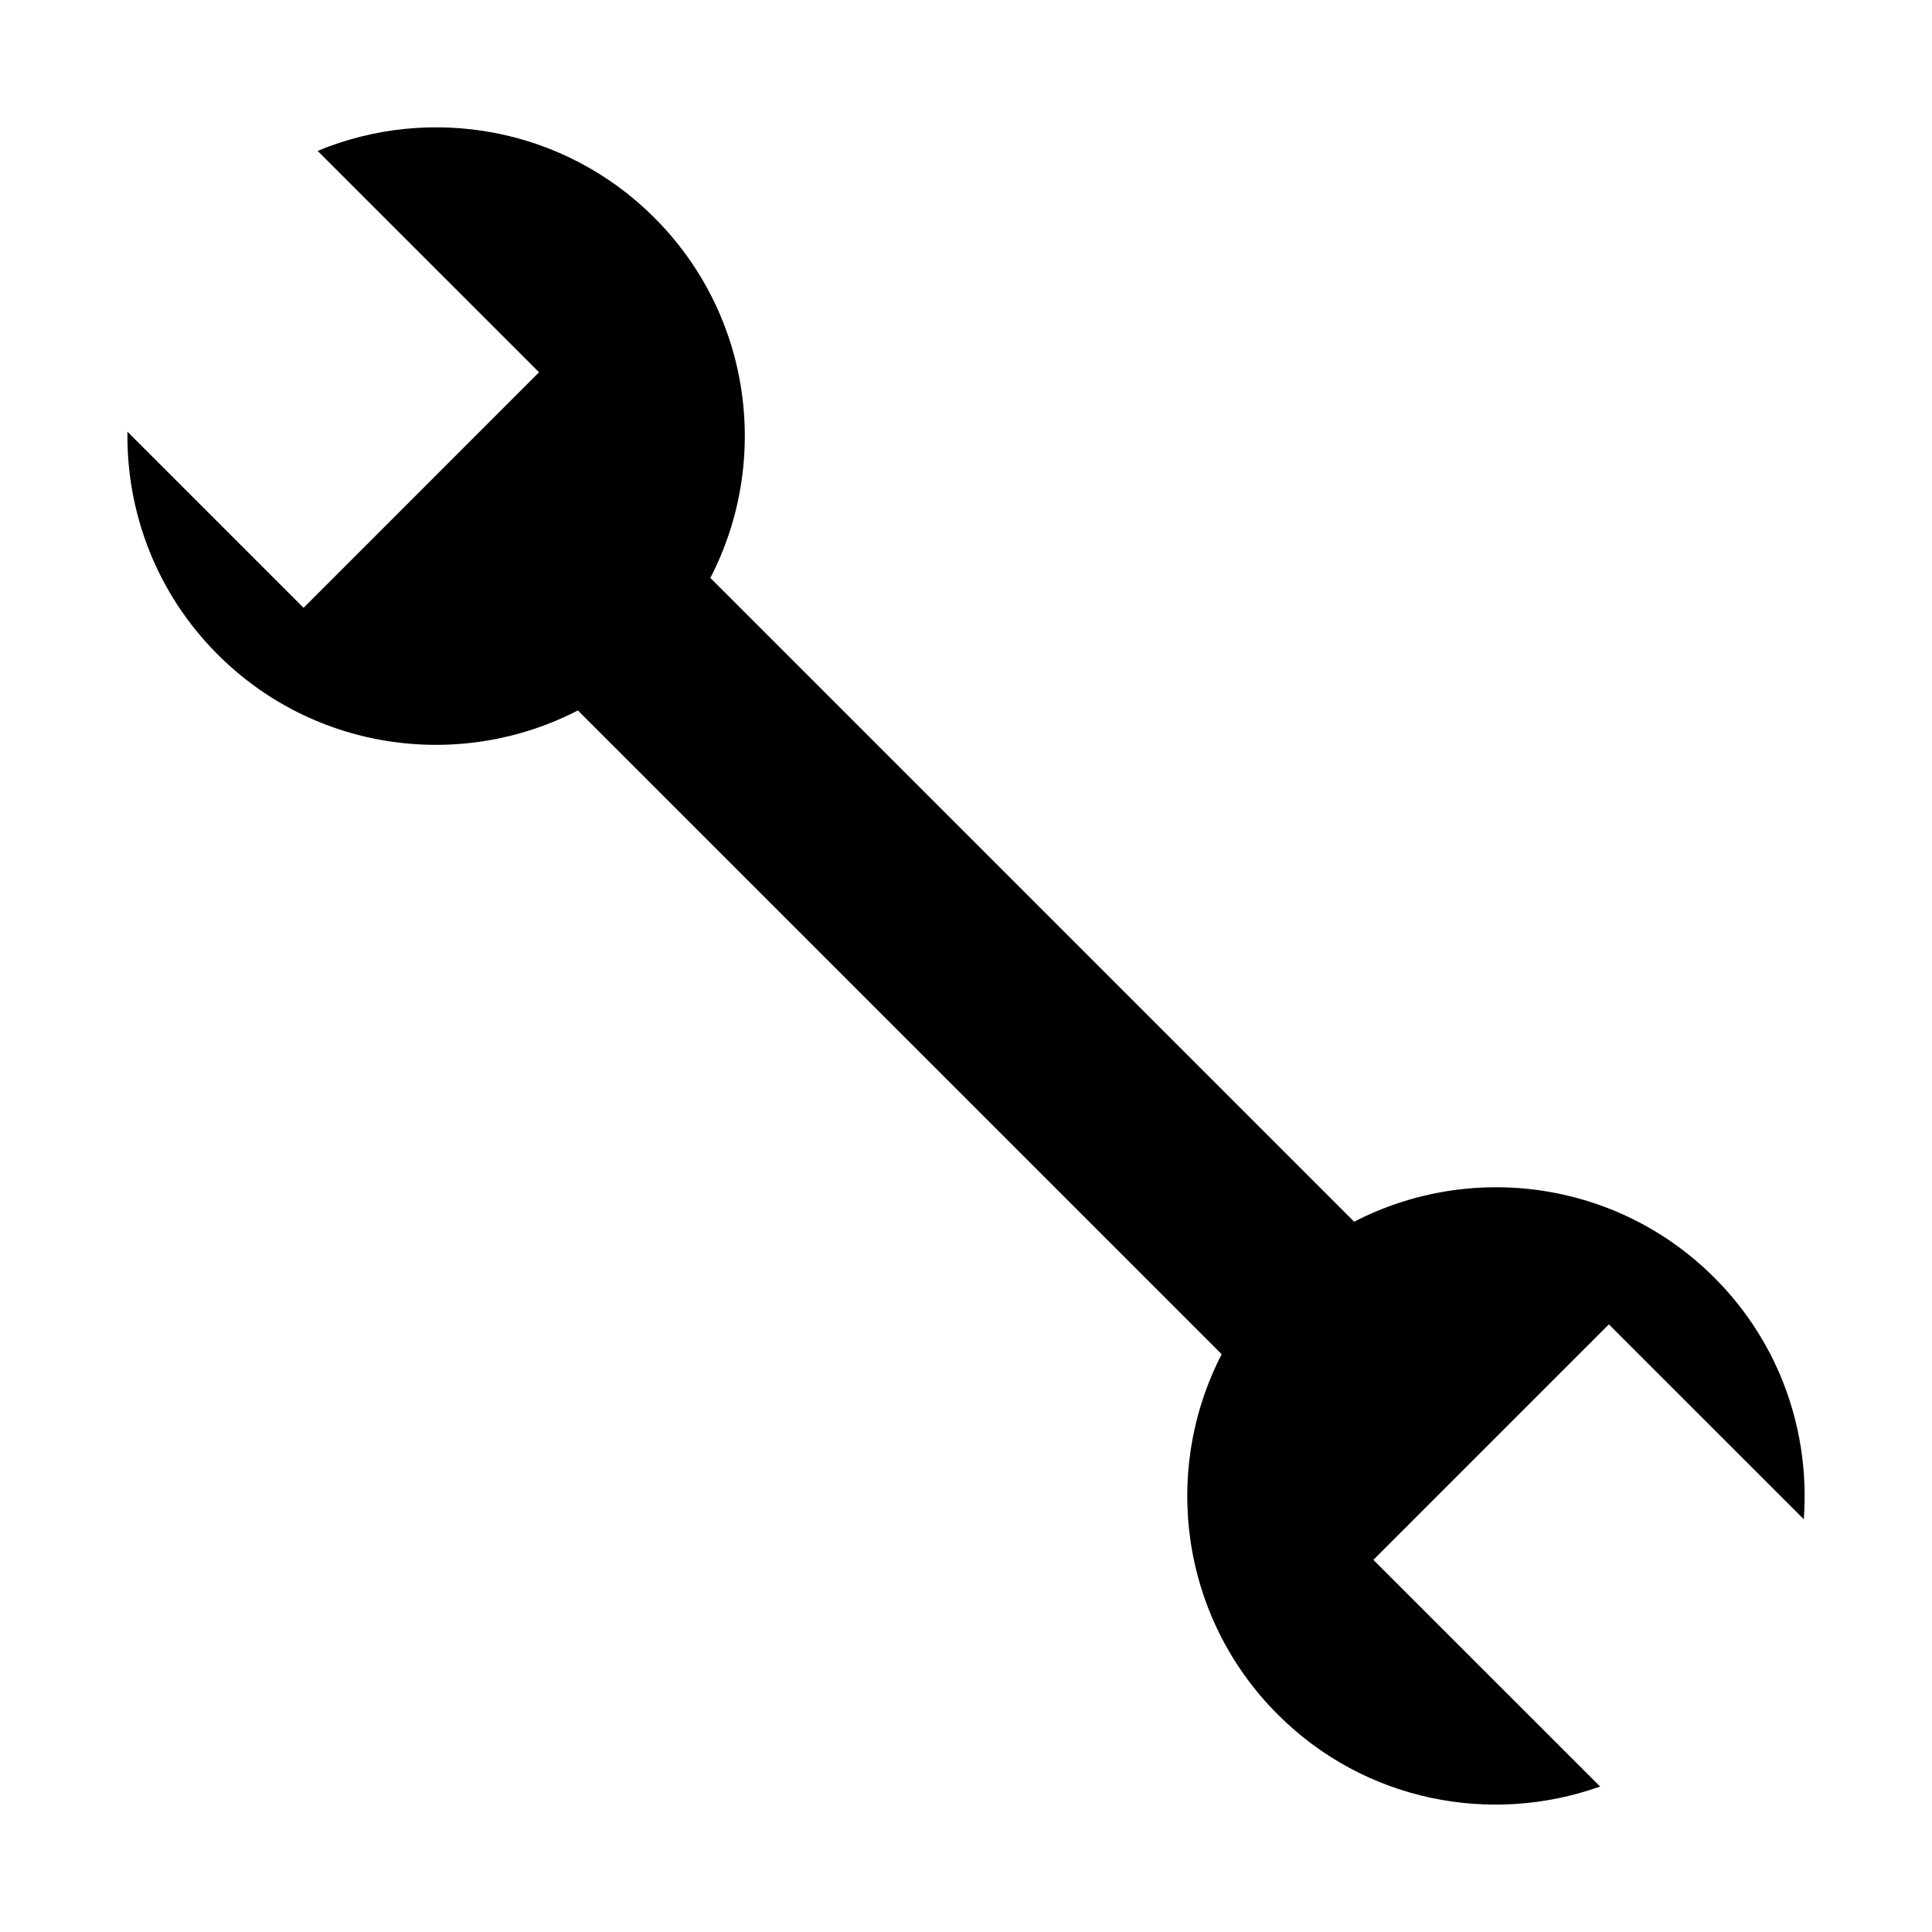
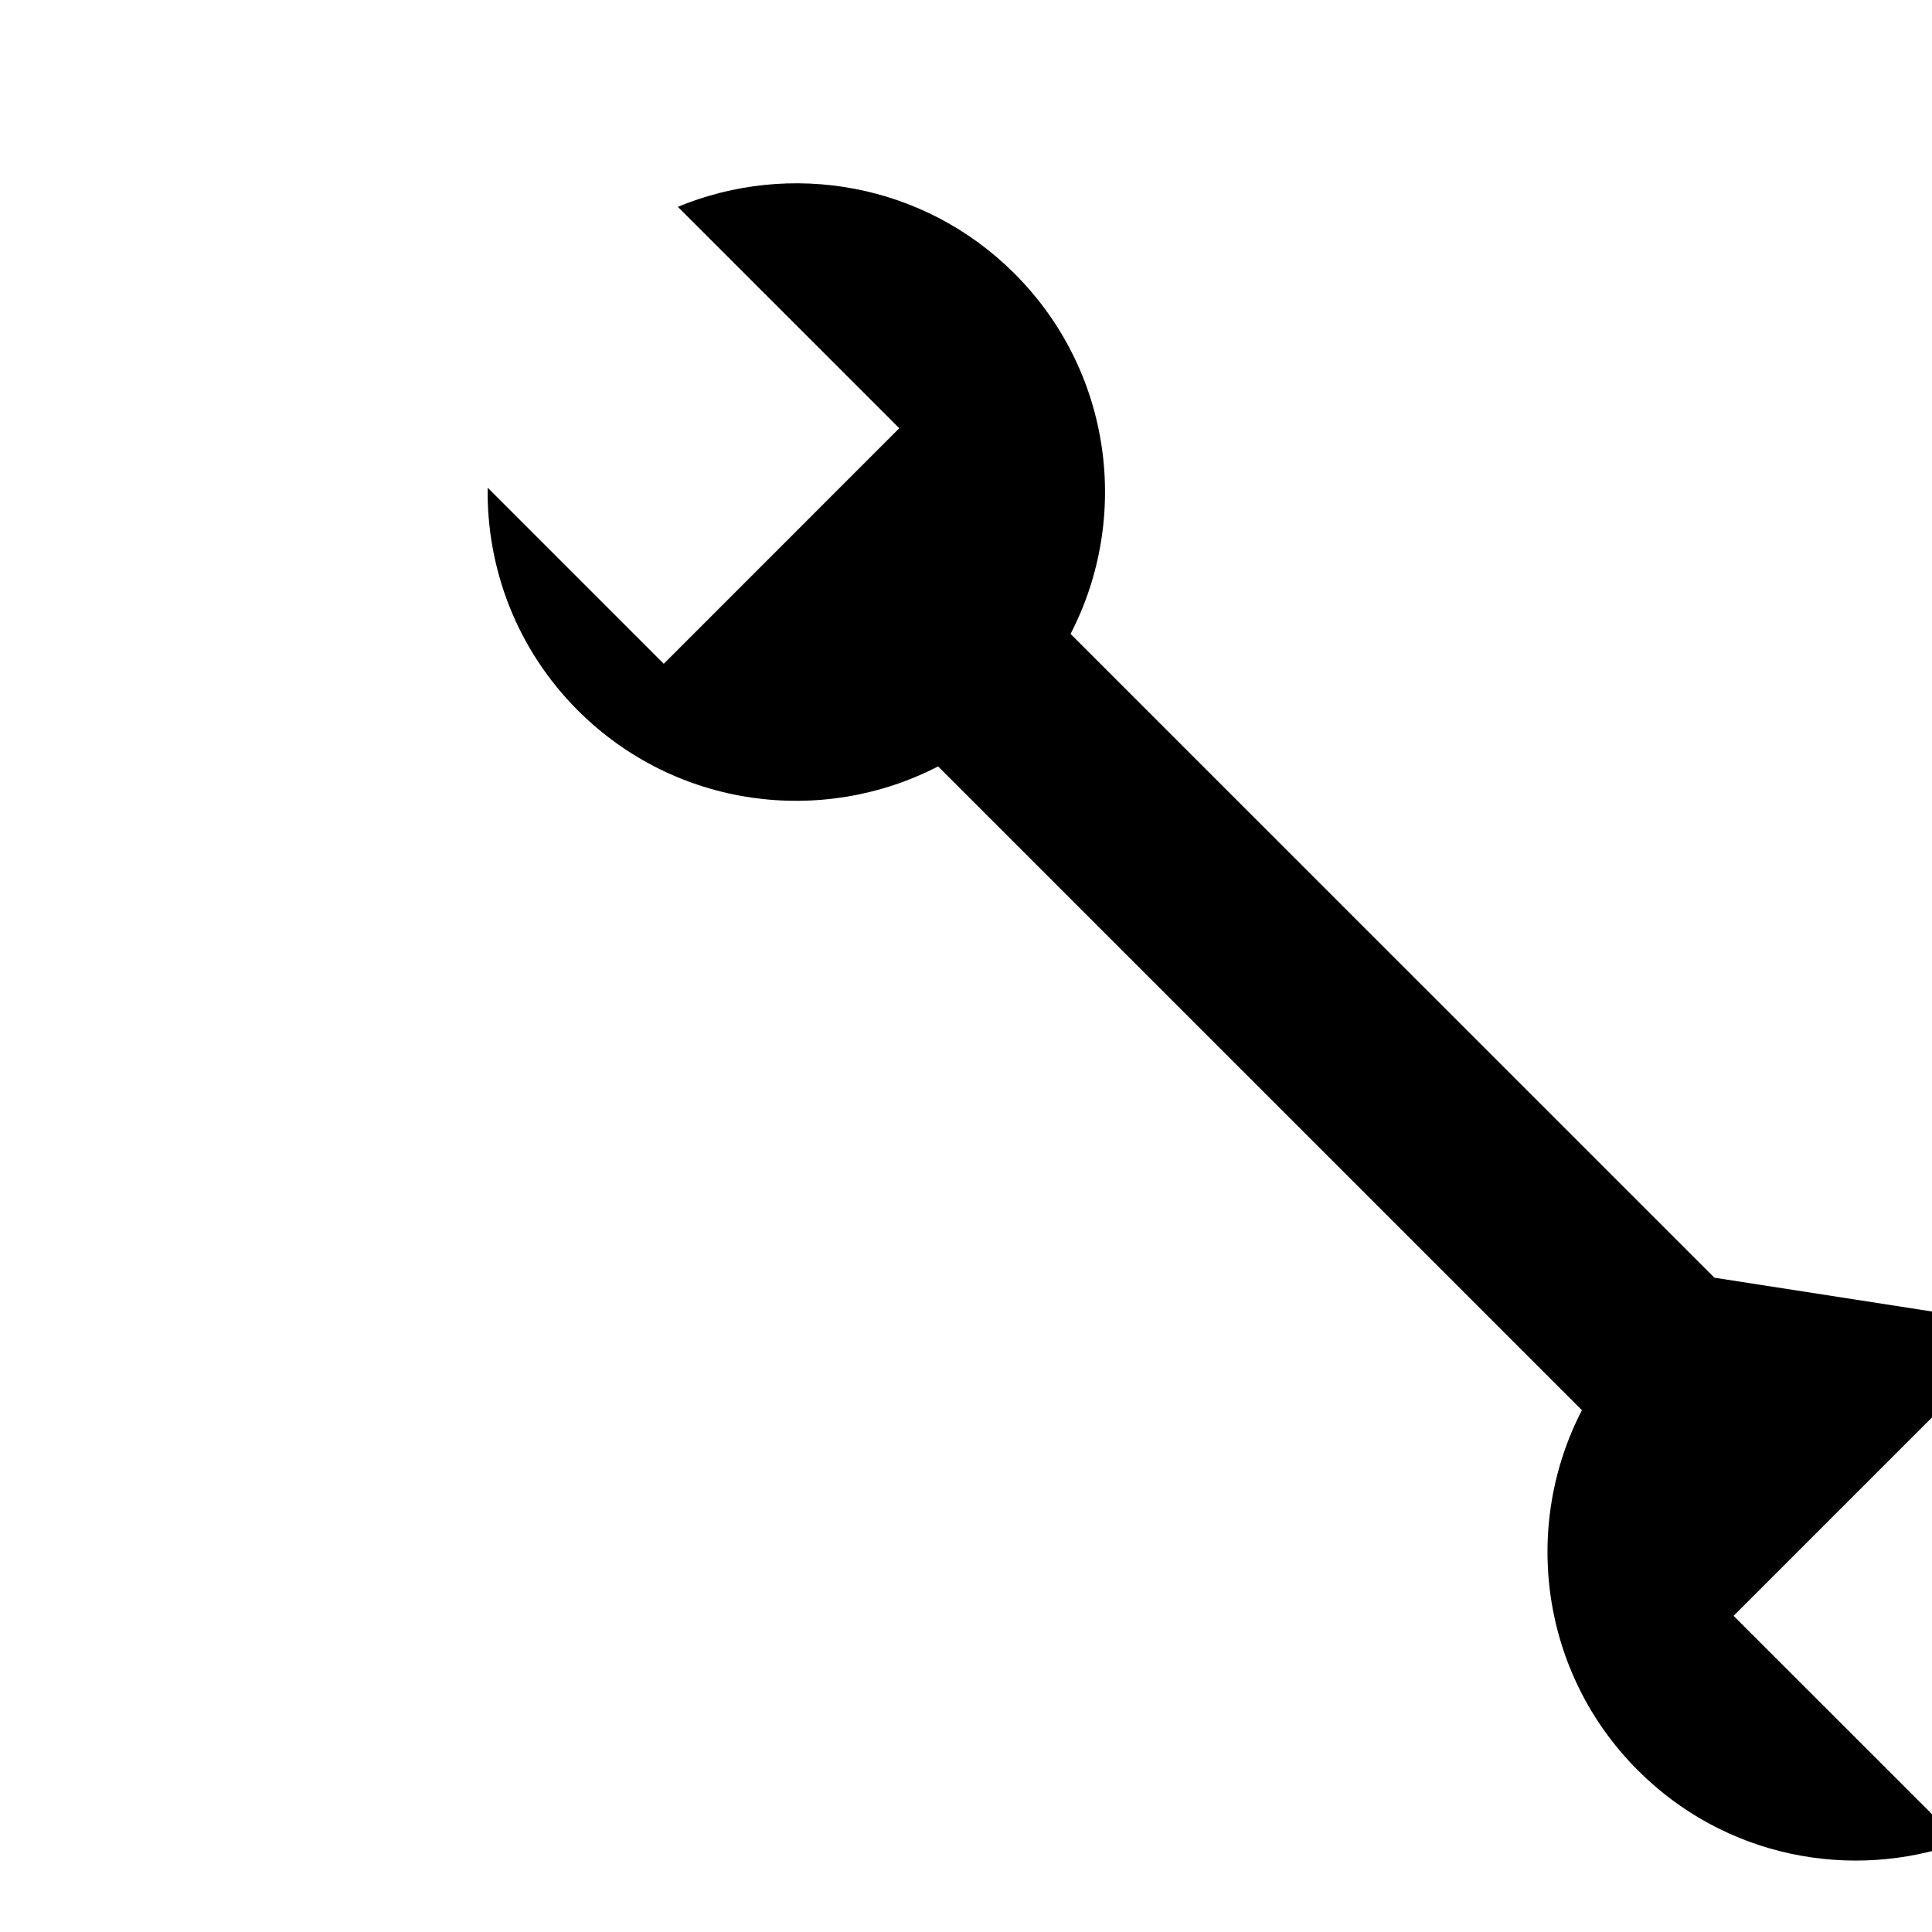
<svg xmlns="http://www.w3.org/2000/svg" fill="#000000" width="800px" height="800px" version="1.1" viewBox="144 144 512 512">
-   <path d="m598.33 482.6c-25.836-25.836-64.641-30.781-95.461-14.832l-170.62-170.61c15.949-30.812 11.012-69.625-14.832-95.461-24.121-24.133-59.559-30.016-89.246-17.715l58.684 58.672-62.41 62.422-46.672-46.672c-0.293 21.34 7.637 42.762 23.91 59.035 25.836 25.836 64.648 30.762 95.461 14.832l170.62 170.61c-15.941 30.812-10.992 69.625 14.844 95.461 23.105 23.113 56.566 29.414 85.438 19.105l-60.086-60.062 62.41-62.41 51.652 51.641c1.699-22.965-6.148-46.48-23.691-64.016z" />
+   <path d="m598.33 482.6l-170.62-170.61c15.949-30.812 11.012-69.625-14.832-95.461-24.121-24.133-59.559-30.016-89.246-17.715l58.684 58.672-62.41 62.422-46.672-46.672c-0.293 21.34 7.637 42.762 23.91 59.035 25.836 25.836 64.648 30.762 95.461 14.832l170.62 170.61c-15.941 30.812-10.992 69.625 14.844 95.461 23.105 23.113 56.566 29.414 85.438 19.105l-60.086-60.062 62.41-62.41 51.652 51.641c1.699-22.965-6.148-46.48-23.691-64.016z" />
</svg>